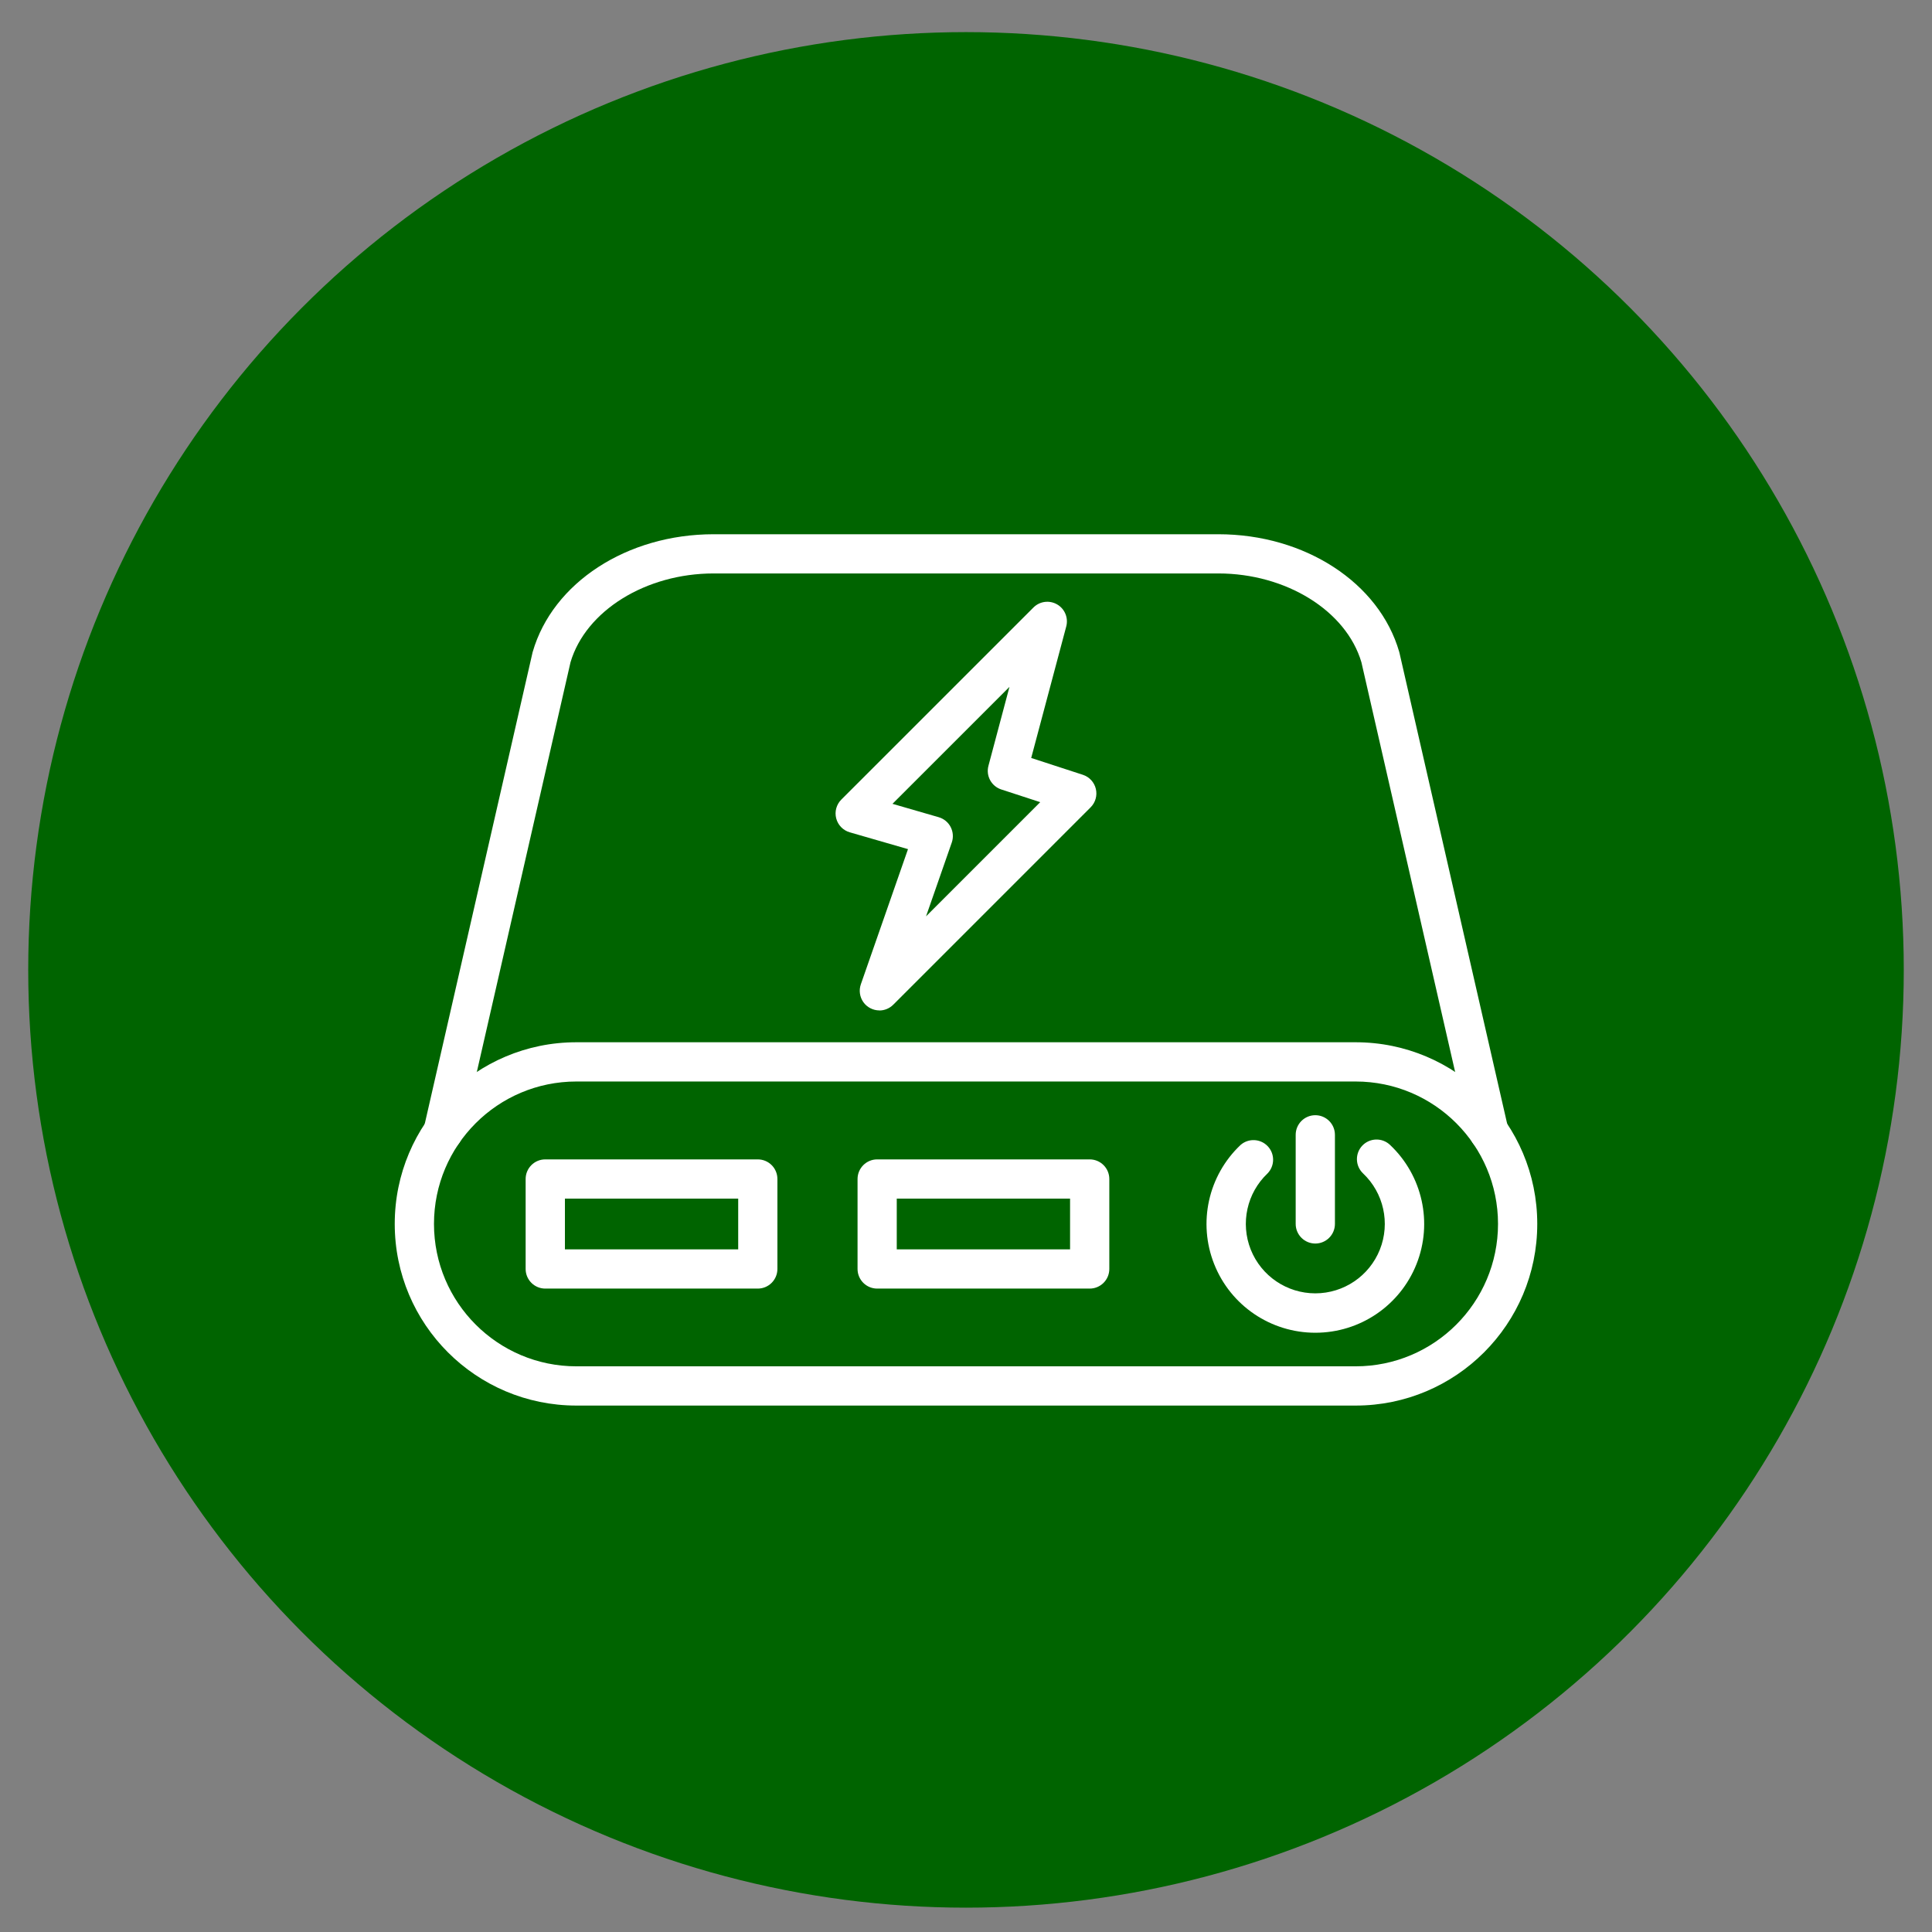
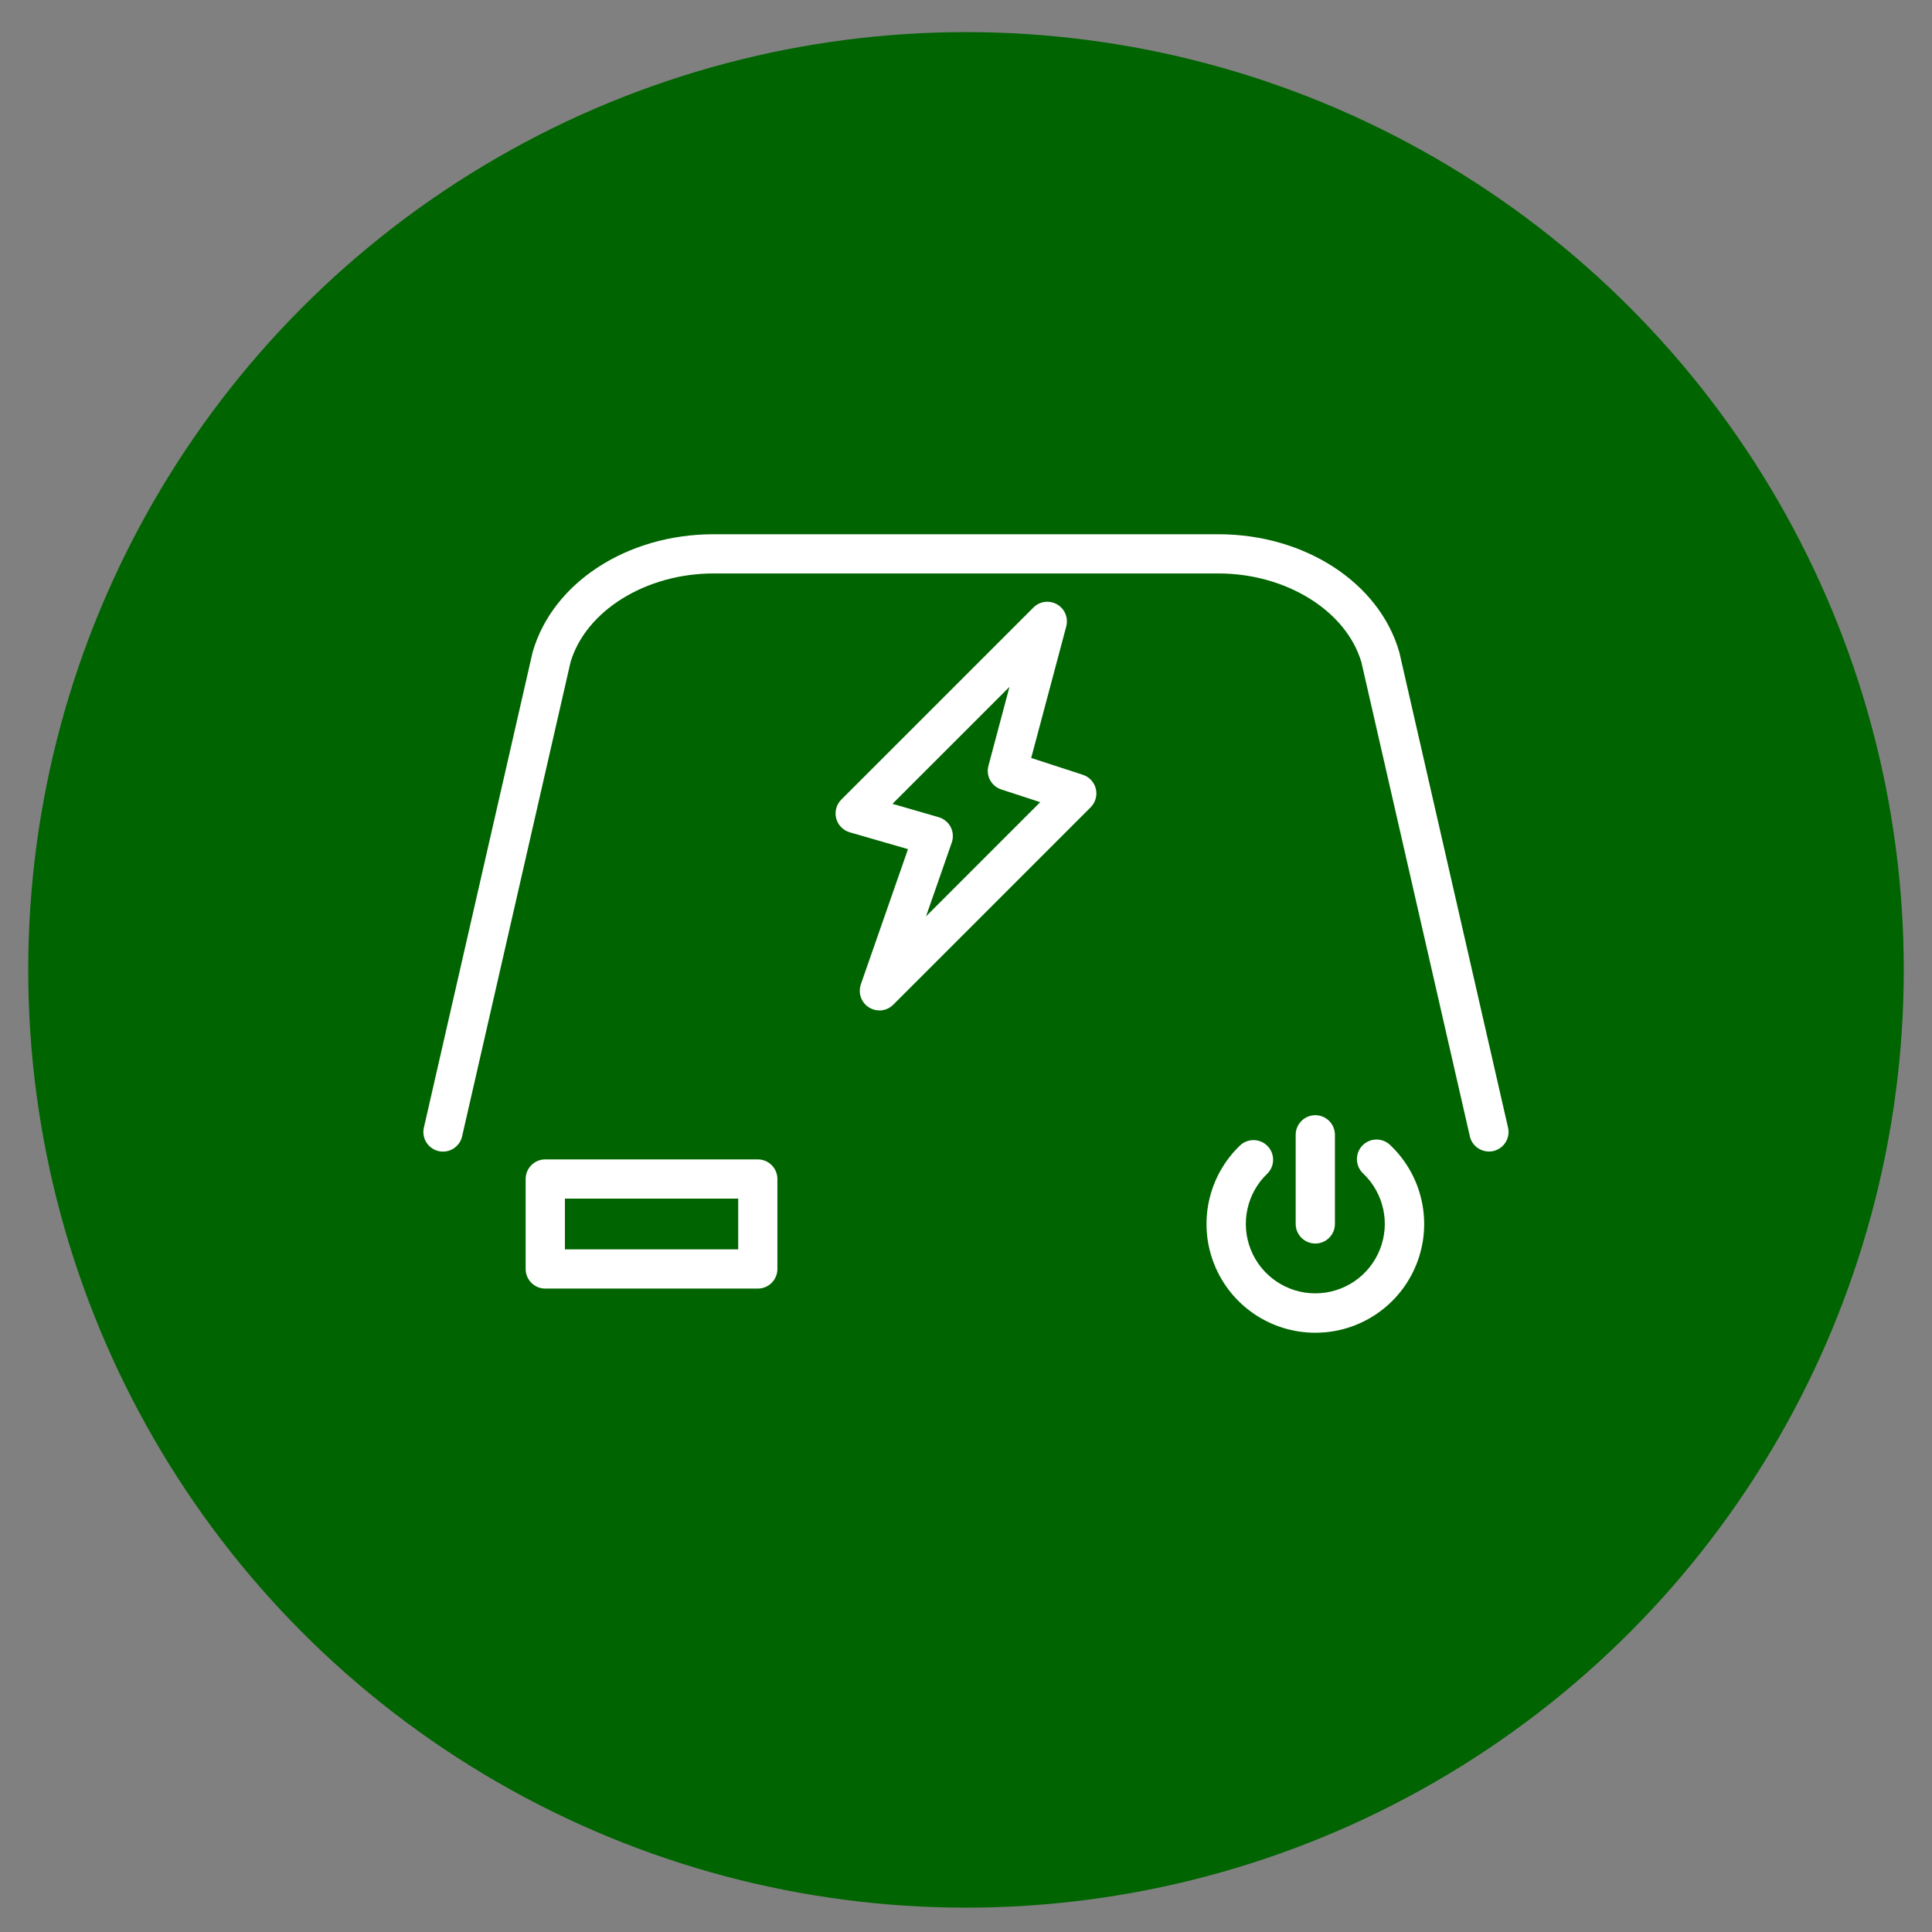
<svg xmlns="http://www.w3.org/2000/svg" id="Icons" viewBox="0 0 512 512">
  <rect x="0" y="0" width="512" height="512" fill="#808080" stroke="none" />
  <defs>
    <style>
      .cls-1 {
        fill: #fff;
      }

      .cls-2 {
        fill: #006400;
      }
    </style>
  </defs>
  <g id="Tech">
    <circle class="cls-2" cx="256" cy="257.03" r="248.52" />
    <g>
      <path class="cls-1" d="M233.04,267.77c-1.68,0-3.27-.82-4.24-2.19-.97-1.37-1.22-3.13-.67-4.72l12.5-35.83-15.44-4.46c-1.77-.51-3.13-1.92-3.59-3.7-.46-1.78.06-3.67,1.36-4.97l50.91-50.9c1.66-1.67,4.23-2,6.27-.83,2.04,1.17,3.03,3.57,2.43,5.84l-9.29,34.86,13.69,4.46c1.72.56,3.02,1.97,3.44,3.73.42,1.76-.1,3.61-1.38,4.89l-52.32,52.32c-.97.97-2.3,1.52-3.67,1.52h0ZM236.51,213.02l12.26,3.55c1.37.4,2.52,1.34,3.17,2.61.65,1.27.76,2.75.29,4.1l-6.82,19.56,30.26-30.26-10.31-3.36c-2.63-.86-4.13-3.61-3.41-6.28l5.57-20.91-31.01,31ZM236.51,213.02" />
-       <path class="cls-1" d="M359.25,372.49h-206.5c-26.58,0-48.14-21.55-48.14-48.14s21.55-48.14,48.14-48.14h206.5c26.58,0,48.14,21.55,48.14,48.14s-21.55,48.14-48.14,48.14h0ZM152.75,286.61c-20.85,0-37.74,16.9-37.74,37.74s16.9,37.74,37.74,37.74h206.5c20.84,0,37.74-16.9,37.74-37.74s-16.9-37.74-37.74-37.74h-206.5ZM152.75,286.61" />
      <path class="cls-1" d="M394.59,305.16c-2.48,0-4.62-1.75-5.1-4.18l-28.7-125.47c-4.02-13.64-19.94-23.54-37.93-23.54h-133.74c-17.98,0-33.9,9.89-37.93,23.54l-28.7,125.51c-.53,2.62-2.96,4.41-5.62,4.14-2.66-.27-4.68-2.52-4.67-5.19,0-.39.05-.78.14-1.16l28.76-125.76c0-.1.04-.19.07-.28,5.3-18.37,25.01-31.19,47.95-31.19h133.74c22.93,0,42.65,12.82,47.95,31.19,0,.09.05.18.07.28l28.76,125.76c.09.38.14.77.14,1.16,0,2.87-2.33,5.2-5.2,5.2h0ZM394.59,305.16" />
      <path class="cls-1" d="M348.57,353.19c-11.81,0-22.43-7.19-26.79-18.17-4.37-10.97-1.59-23.5,6.99-31.6,2.1-1.83,5.27-1.68,7.19.34,1.92,2.02,1.9,5.2-.04,7.2-5.48,5.18-7.24,13.18-4.46,20.19,2.79,7,9.57,11.6,17.11,11.6s14.32-4.6,17.11-11.6c2.79-7.01,1.02-15.01-4.46-20.19-1-.95-1.58-2.25-1.62-3.63-.04-1.38.47-2.72,1.42-3.72.95-1,2.25-1.58,3.63-1.62,1.38-.04,2.72.47,3.72,1.42,8.6,8.11,11.38,20.64,7.01,31.61-4.37,10.98-14.99,18.18-26.81,18.17h0ZM348.57,353.19" />
-       <path class="cls-1" d="M200.82,341.49h-56.32c-2.87,0-5.2-2.33-5.2-5.2v-23.84c0-2.87,2.32-5.2,5.2-5.2h56.32c2.87,0,5.2,2.32,5.2,5.2v23.84c0,2.87-2.33,5.2-5.2,5.2h0ZM149.71,331.1h45.92v-13.45h-45.92v13.45ZM149.71,331.1" />
-       <path class="cls-1" d="M288.78,341.49h-56.32c-2.87,0-5.2-2.33-5.2-5.2v-23.84c0-2.87,2.33-5.2,5.2-5.2h56.32c2.87,0,5.2,2.32,5.2,5.2v23.84c0,2.87-2.33,5.2-5.2,5.2h0ZM237.65,331.1h45.93v-13.45h-45.93v13.45ZM237.65,331.1" />
+       <path class="cls-1" d="M200.82,341.49h-56.32c-2.87,0-5.2-2.33-5.2-5.2v-23.84c0-2.87,2.32-5.2,5.2-5.2h56.32c2.87,0,5.2,2.32,5.2,5.2v23.84c0,2.87-2.33,5.2-5.2,5.2h0ZM149.71,331.1h45.92v-13.45h-45.92v13.45Z" />
      <path class="cls-1" d="M348.57,329.55c-2.87,0-5.2-2.33-5.2-5.2v-23.61c0-2.87,2.33-5.2,5.2-5.2s5.2,2.33,5.2,5.2v23.61c0,2.87-2.33,5.2-5.2,5.2h0ZM348.57,329.55" />
    </g>
  </g>
</svg>